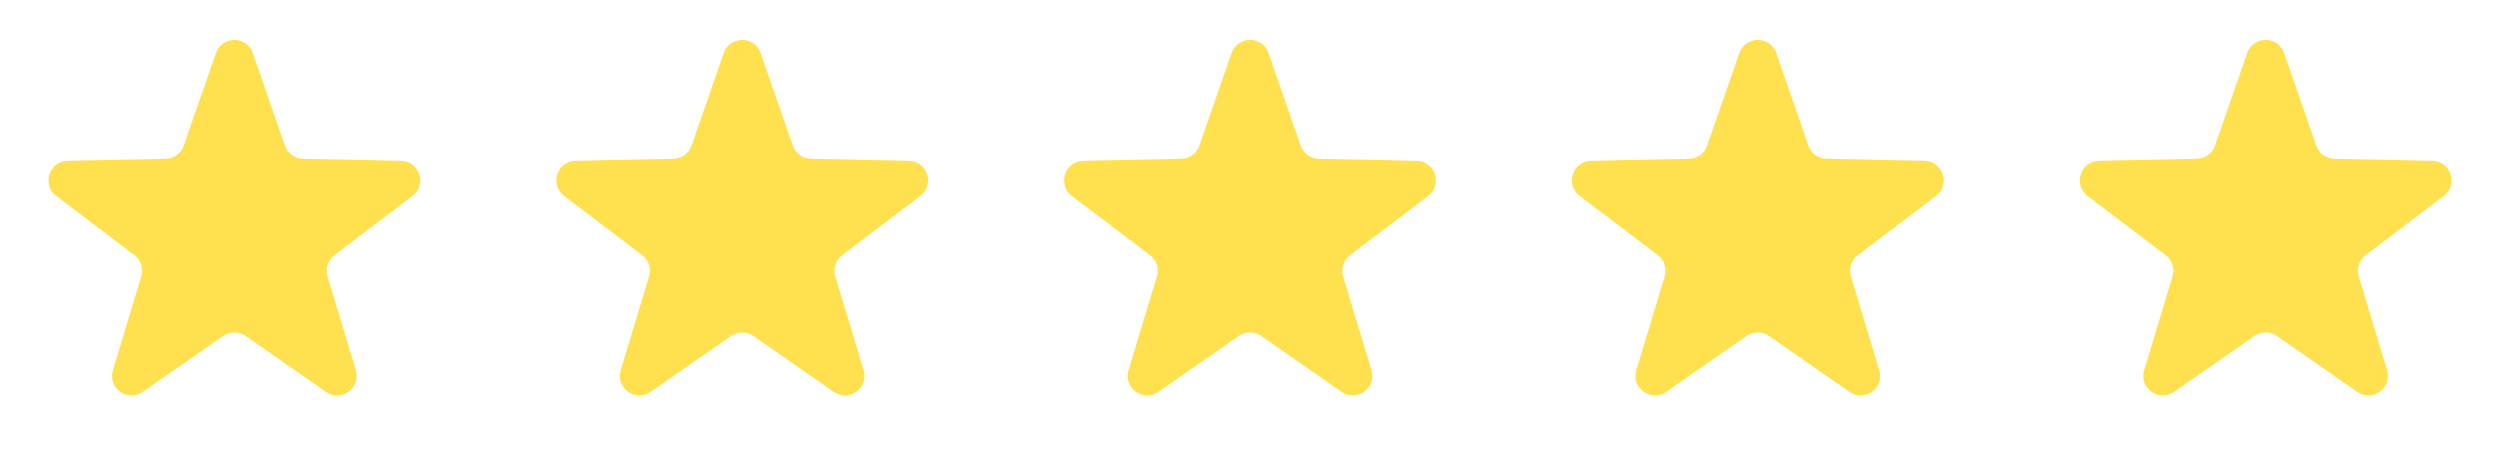
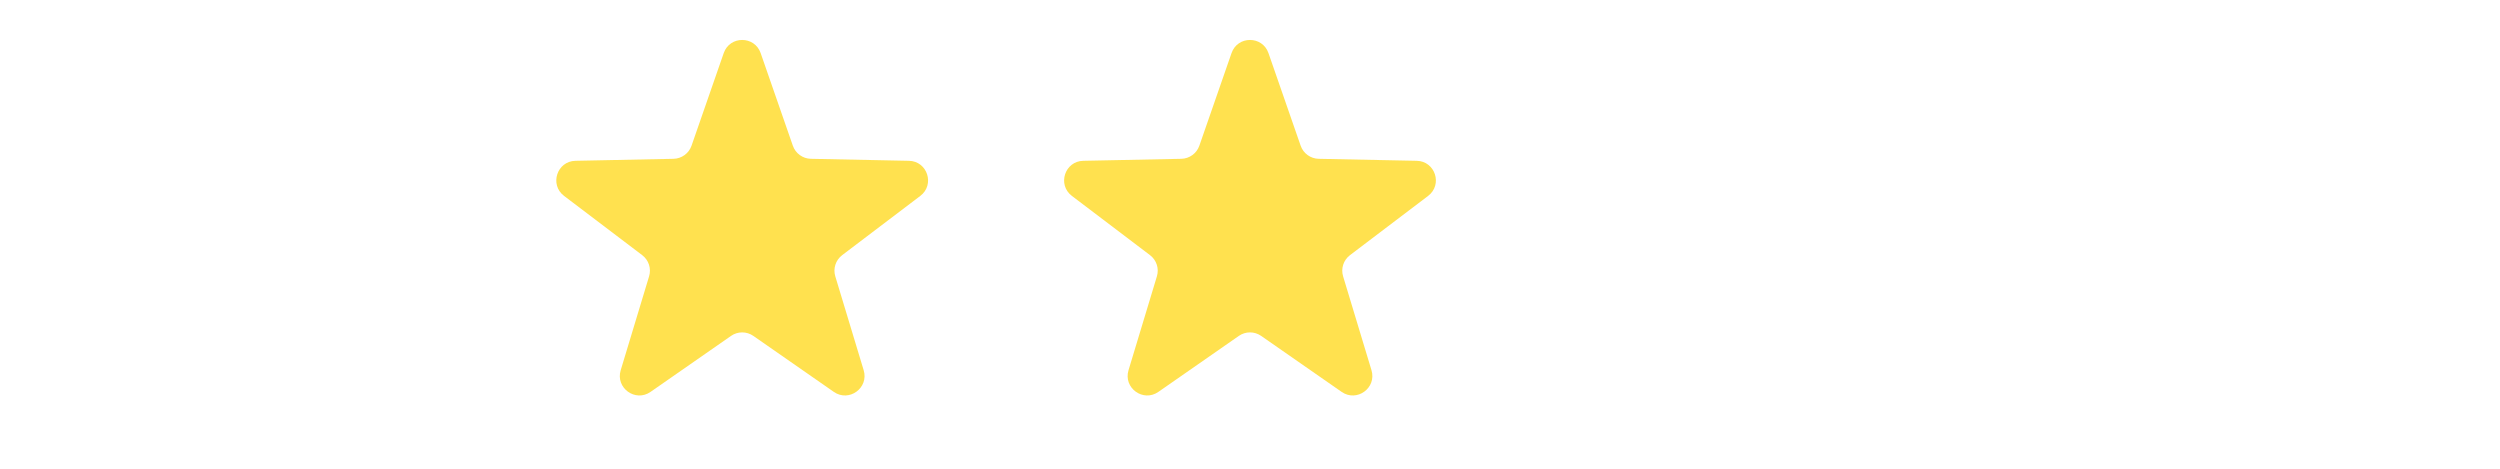
<svg xmlns="http://www.w3.org/2000/svg" fill="none" height="100%" overflow="visible" preserveAspectRatio="none" style="display: block;" viewBox="0 0 128 24" width="100%">
  <g id="Frame 2104">
-     <path d="M11.055 2.717C11.367 1.822 12.633 1.822 12.945 2.717L14.593 7.459C14.73 7.854 15.099 8.122 15.517 8.131L20.536 8.233C21.484 8.252 21.876 9.457 21.12 10.03L17.12 13.063C16.786 13.316 16.645 13.749 16.767 14.149L18.22 18.955C18.495 19.862 17.47 20.607 16.692 20.065L12.571 17.198C12.228 16.959 11.772 16.959 11.429 17.198L7.308 20.065C6.53 20.607 5.505 19.862 5.78 18.955L7.233 14.149C7.355 13.749 7.214 13.316 6.88 13.063L2.88 10.03C2.124 9.457 2.516 8.252 3.464 8.233L8.483 8.131C8.901 8.122 9.27 7.854 9.407 7.459L11.055 2.717Z" fill="#FFE14F" id="Star 2" />
    <path d="M37.055 2.717C37.367 1.822 38.633 1.822 38.945 2.717L40.593 7.459C40.73 7.854 41.099 8.122 41.517 8.131L46.536 8.233C47.484 8.252 47.876 9.457 47.12 10.03L43.12 13.063C42.786 13.316 42.645 13.749 42.767 14.149L44.22 18.955C44.495 19.862 43.47 20.607 42.692 20.065L38.571 17.198C38.228 16.959 37.772 16.959 37.429 17.198L33.308 20.065C32.53 20.607 31.505 19.862 31.78 18.955L33.233 14.149C33.355 13.749 33.214 13.316 32.88 13.063L28.88 10.03C28.124 9.457 28.516 8.252 29.464 8.233L34.483 8.131C34.901 8.122 35.27 7.854 35.407 7.459L37.055 2.717Z" fill="#FFE14F" id="Star 3" />
    <path d="M63.055 2.717C63.367 1.822 64.633 1.822 64.945 2.717L66.593 7.459C66.73 7.854 67.099 8.122 67.517 8.131L72.536 8.233C73.484 8.252 73.876 9.457 73.12 10.03L69.12 13.063C68.786 13.316 68.645 13.749 68.767 14.149L70.22 18.955C70.495 19.862 69.47 20.607 68.692 20.065L64.571 17.198C64.228 16.959 63.772 16.959 63.429 17.198L59.308 20.065C58.53 20.607 57.505 19.862 57.78 18.955L59.233 14.149C59.355 13.749 59.214 13.316 58.88 13.063L54.88 10.03C54.124 9.457 54.516 8.252 55.464 8.233L60.483 8.131C60.901 8.122 61.27 7.854 61.407 7.459L63.055 2.717Z" fill="#FFE14F" id="Star 4" />
-     <path d="M89.055 2.717C89.367 1.822 90.633 1.822 90.945 2.717L92.593 7.459C92.73 7.854 93.099 8.122 93.517 8.131L98.536 8.233C99.484 8.252 99.876 9.457 99.12 10.03L95.12 13.063C94.786 13.316 94.645 13.749 94.767 14.149L96.22 18.955C96.495 19.862 95.47 20.607 94.692 20.065L90.571 17.198C90.228 16.959 89.772 16.959 89.429 17.198L85.308 20.065C84.53 20.607 83.505 19.862 83.78 18.955L85.233 14.149C85.355 13.749 85.214 13.316 84.88 13.063L80.88 10.03C80.124 9.457 80.516 8.252 81.464 8.233L86.483 8.131C86.901 8.122 87.27 7.854 87.407 7.459L89.055 2.717Z" fill="#FFE14F" id="Star 5" />
-     <path d="M115.055 2.717C115.367 1.822 116.633 1.822 116.945 2.717L118.593 7.459C118.73 7.854 119.099 8.122 119.517 8.131L124.536 8.233C125.484 8.252 125.876 9.457 125.12 10.03L121.12 13.063C120.786 13.316 120.645 13.749 120.767 14.149L122.22 18.955C122.495 19.862 121.47 20.607 120.692 20.065L116.571 17.198C116.228 16.959 115.772 16.959 115.429 17.198L111.308 20.065C110.53 20.607 109.505 19.862 109.78 18.955L111.233 14.149C111.355 13.749 111.214 13.316 110.88 13.063L106.88 10.03C106.124 9.457 106.516 8.252 107.464 8.233L112.483 8.131C112.901 8.122 113.27 7.854 113.407 7.459L115.055 2.717Z" fill="#FFE14F" id="Star 6" />
  </g>
</svg>